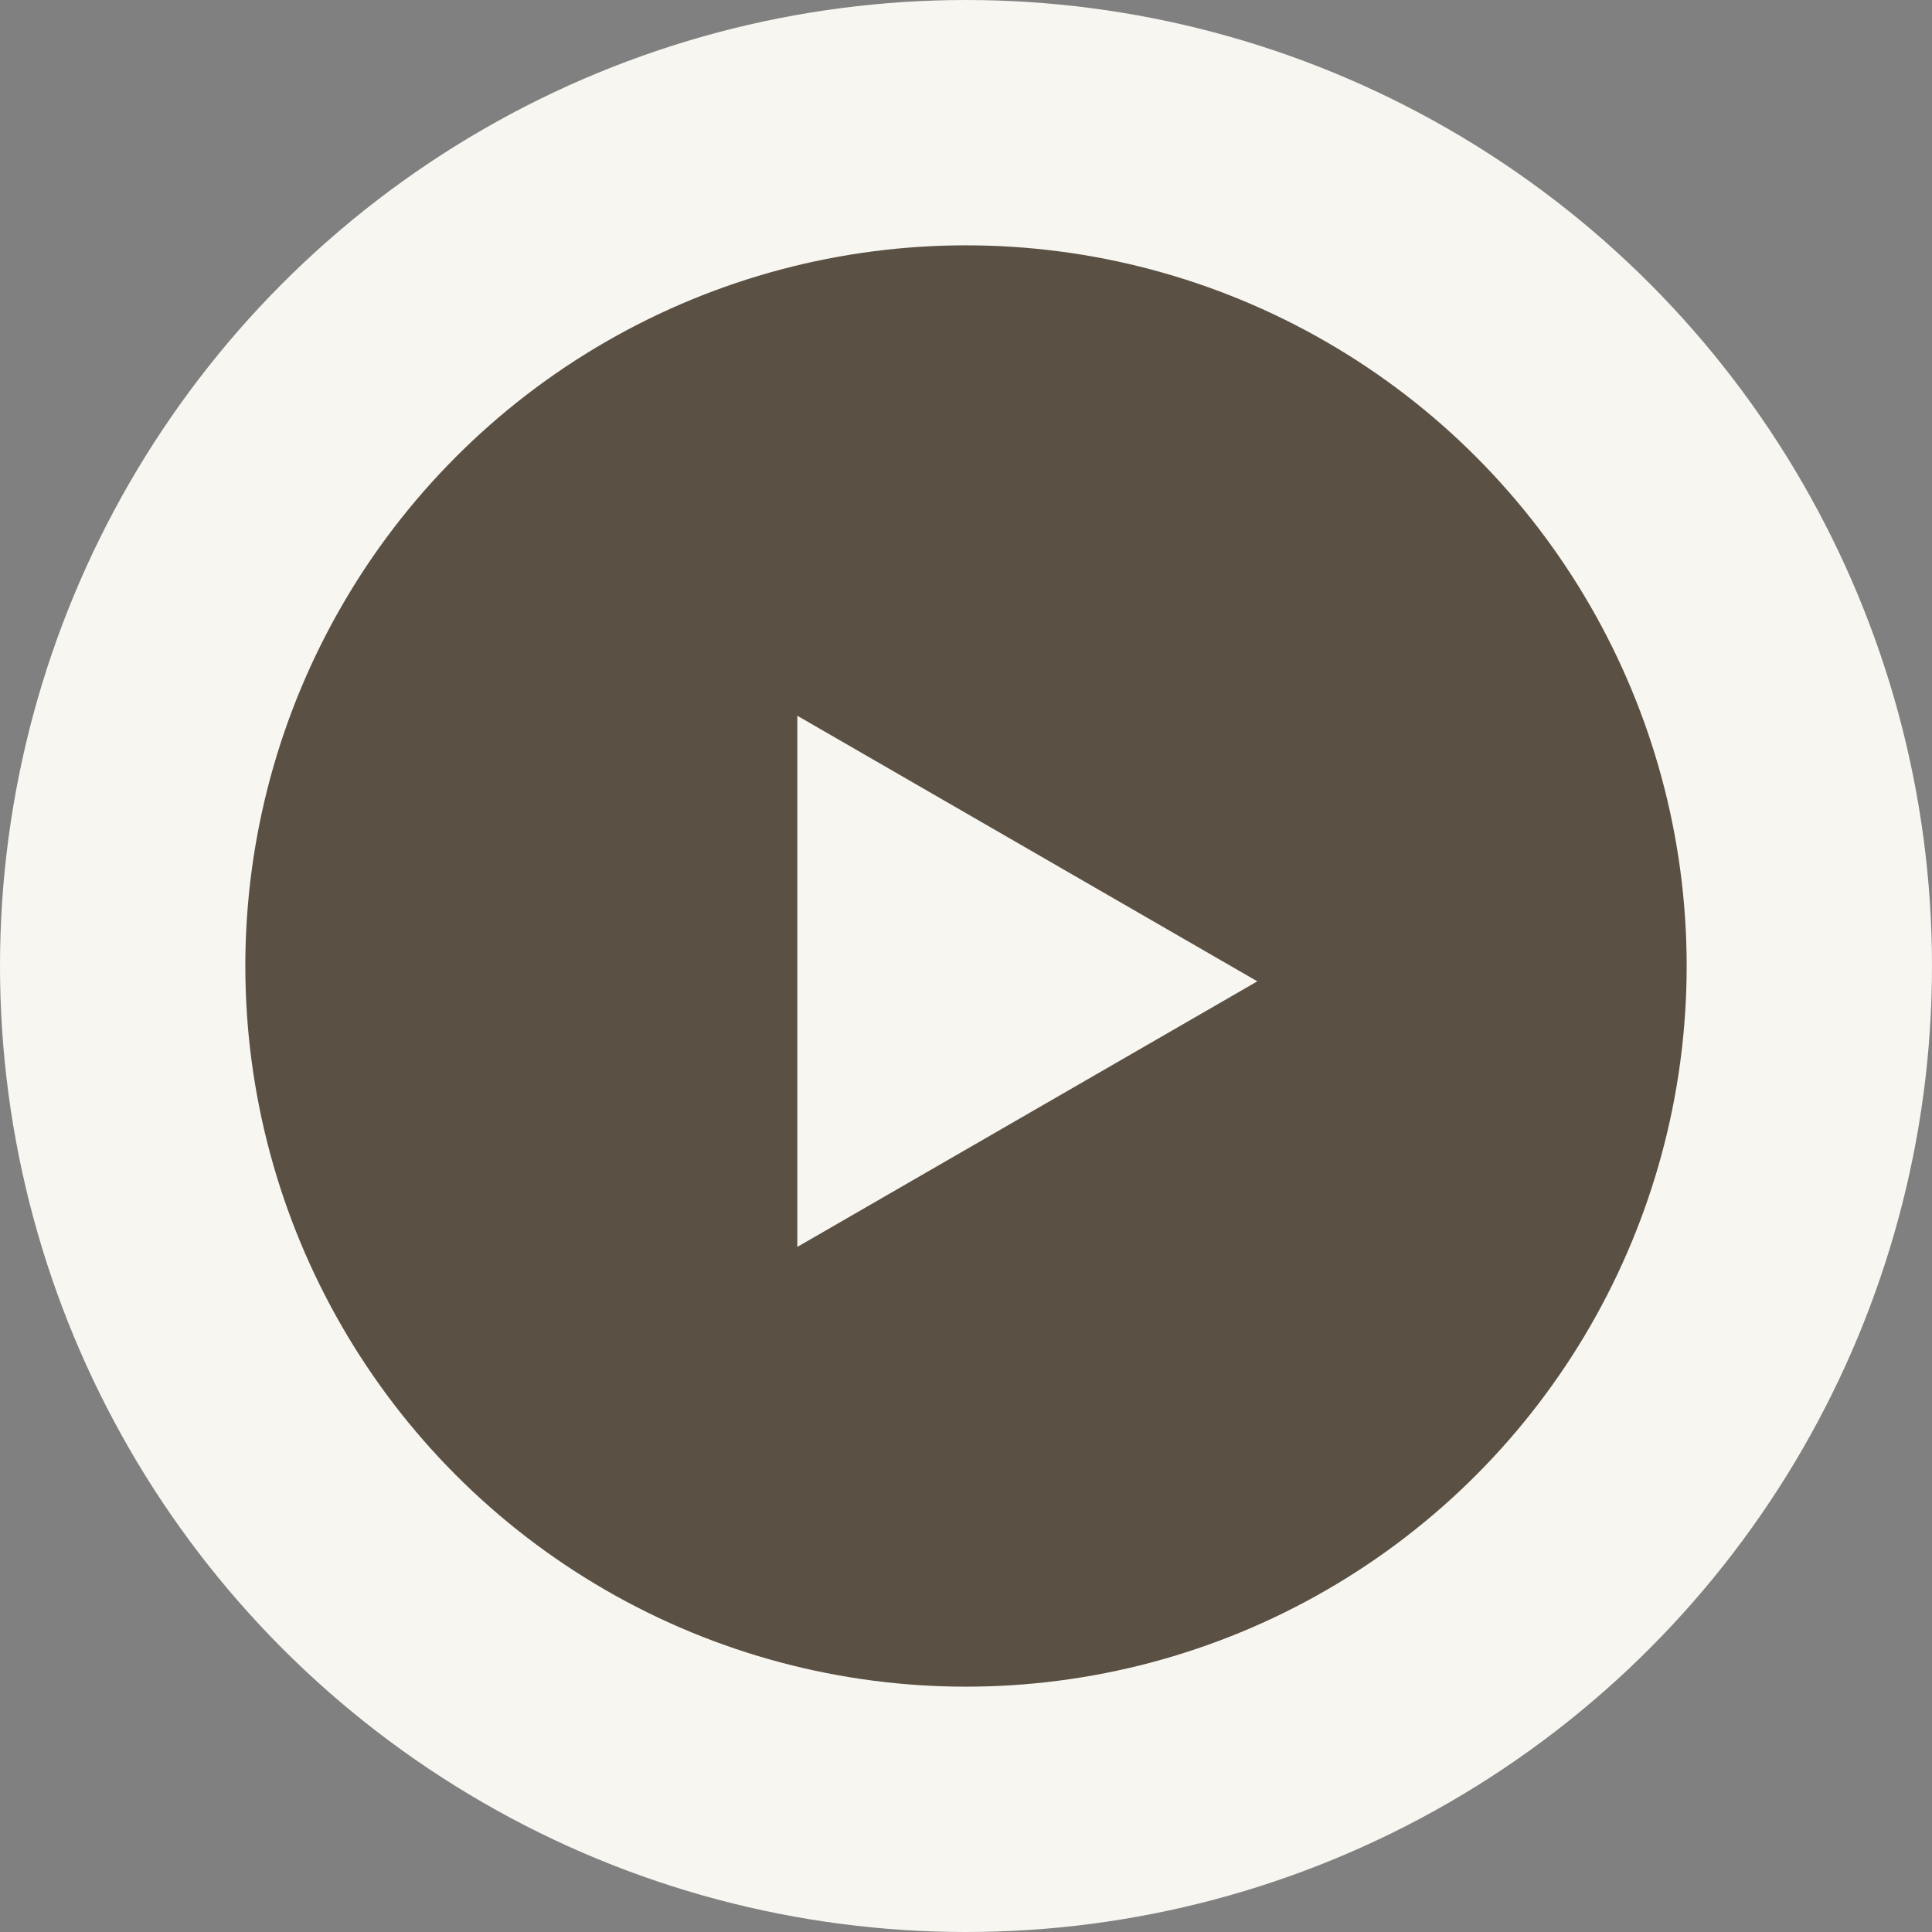
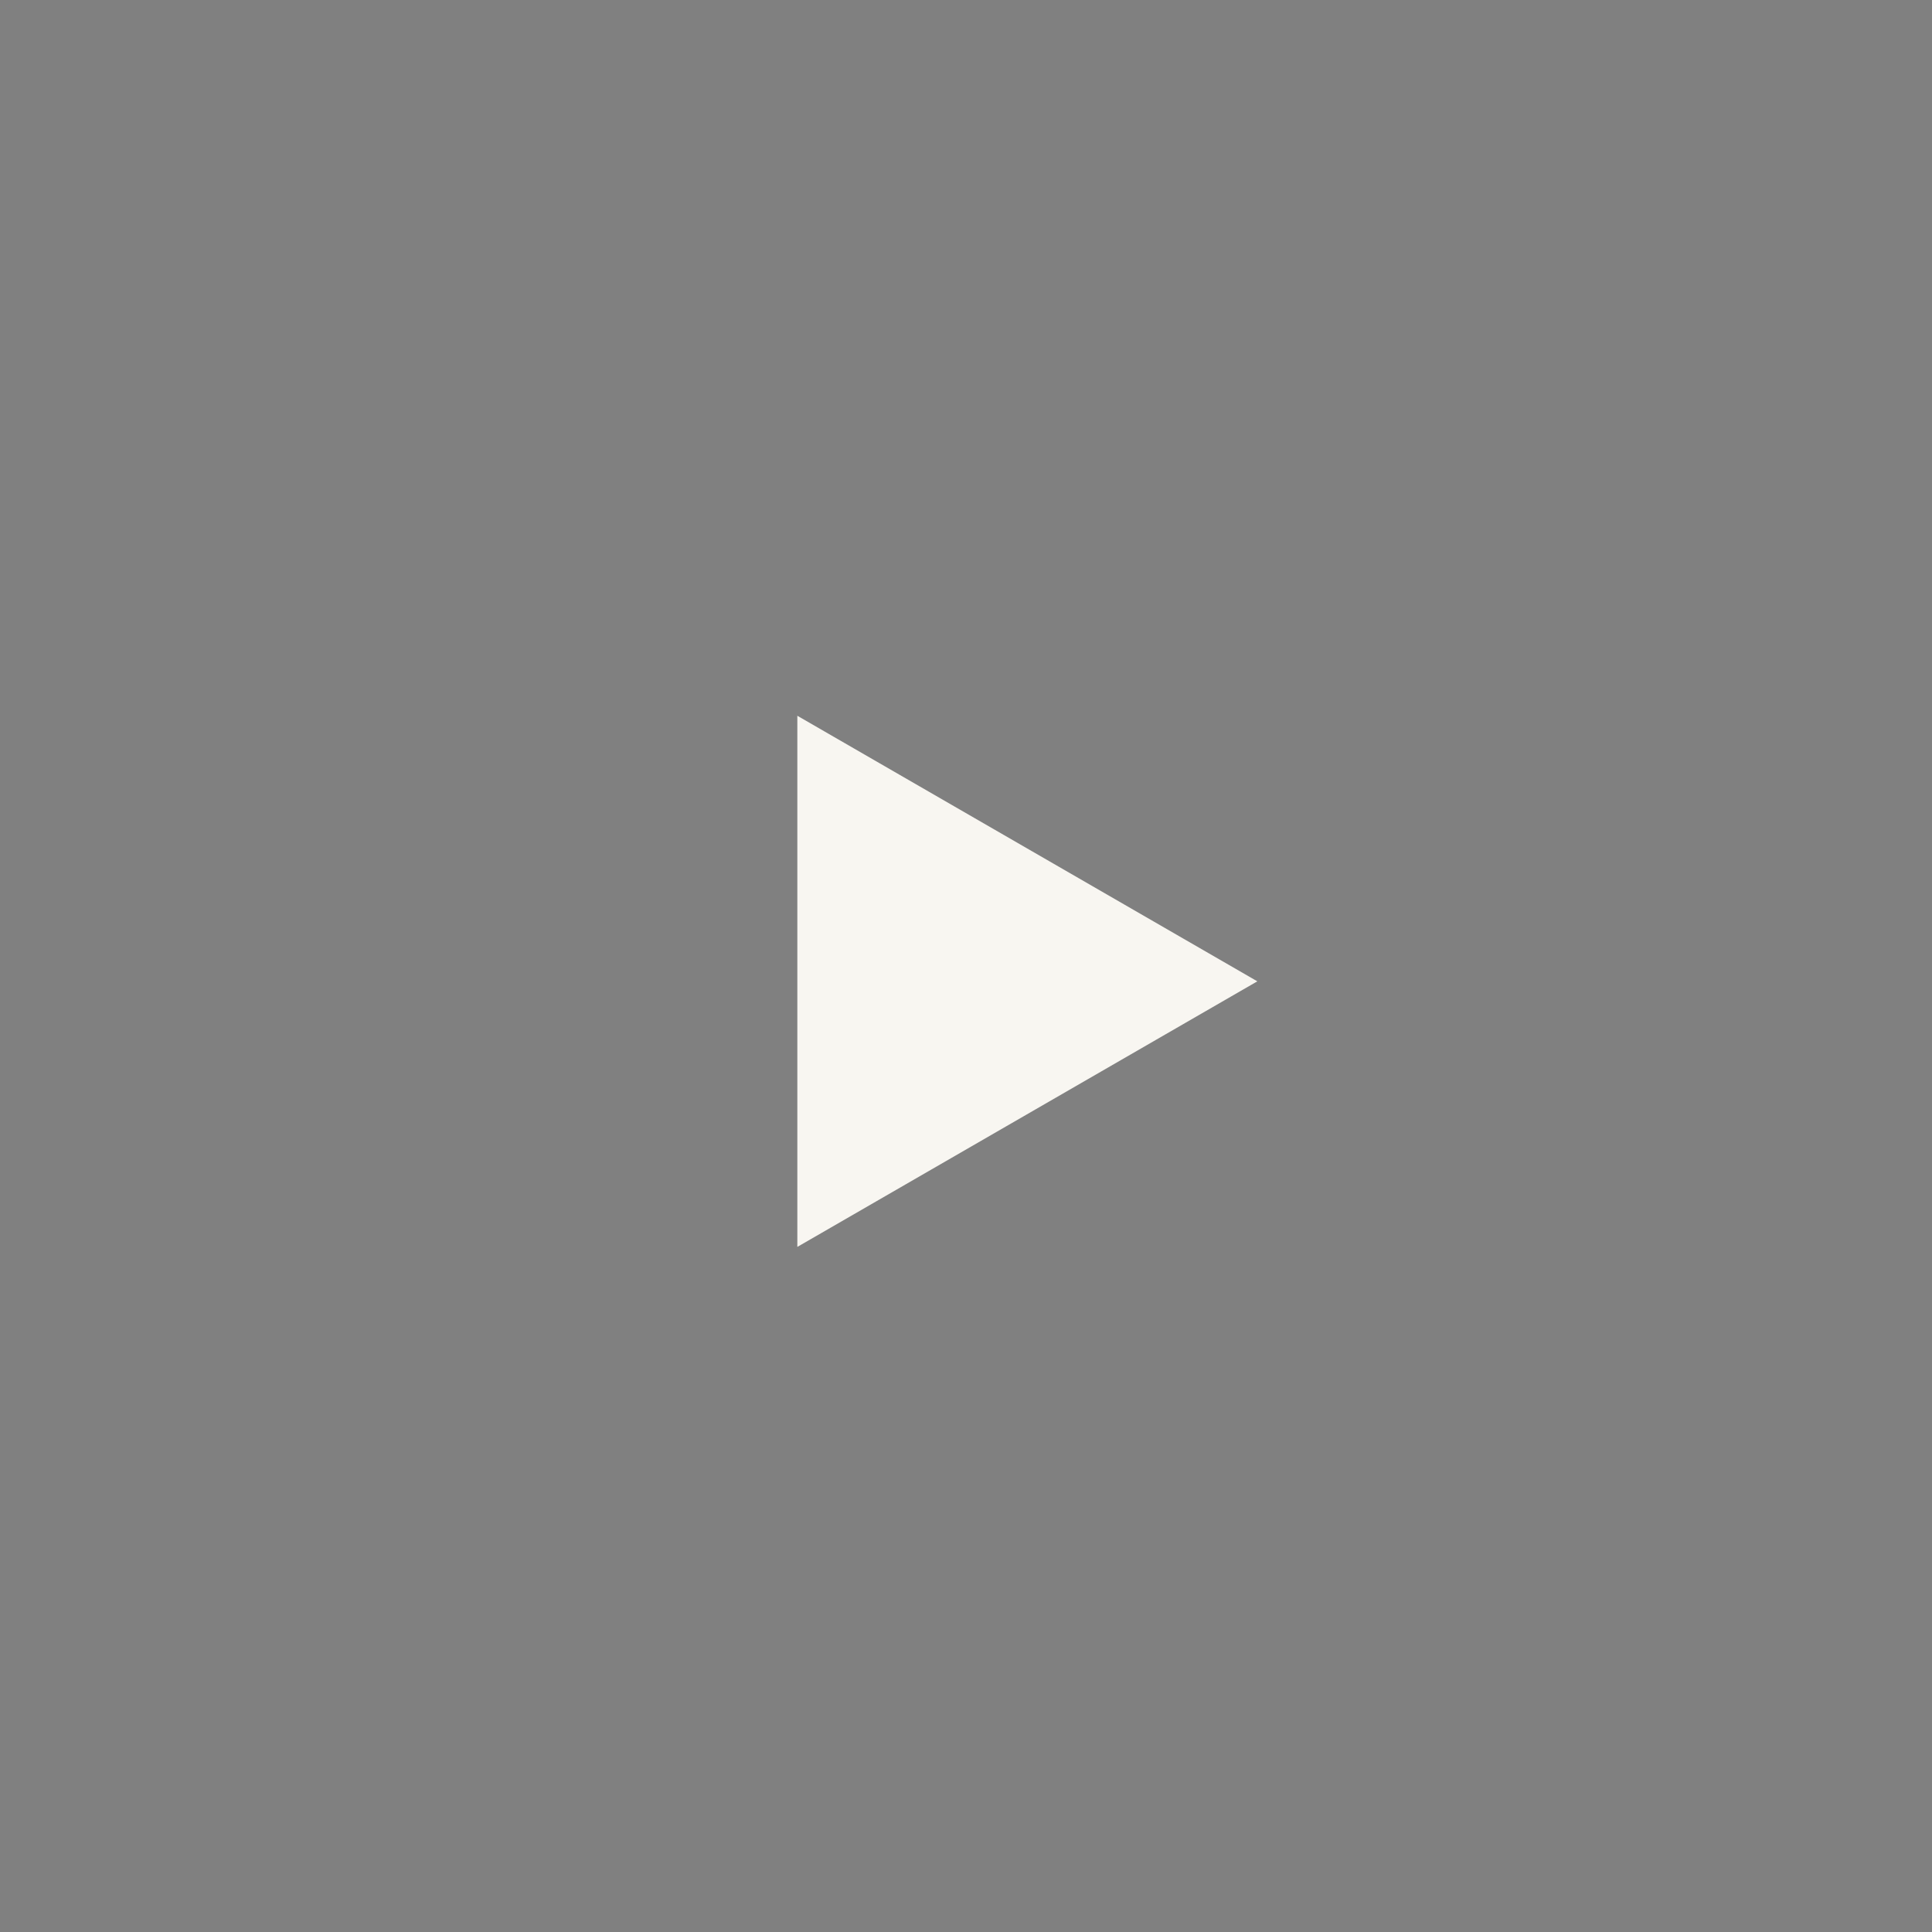
<svg xmlns="http://www.w3.org/2000/svg" width="63" height="63" viewBox="0 0 63 63" fill="none">
  <rect x="0" y="0" width="63" height="63" fill="#808080" stroke="none" />
-   <circle cx="31.5" cy="31.5" r="27.5" fill="#5A5043" stroke="#F8F6F1" stroke-width="8" />
  <path d="M41 32L26 40.66V23.34L41 32Z" fill="#F8F6F1" />
</svg>